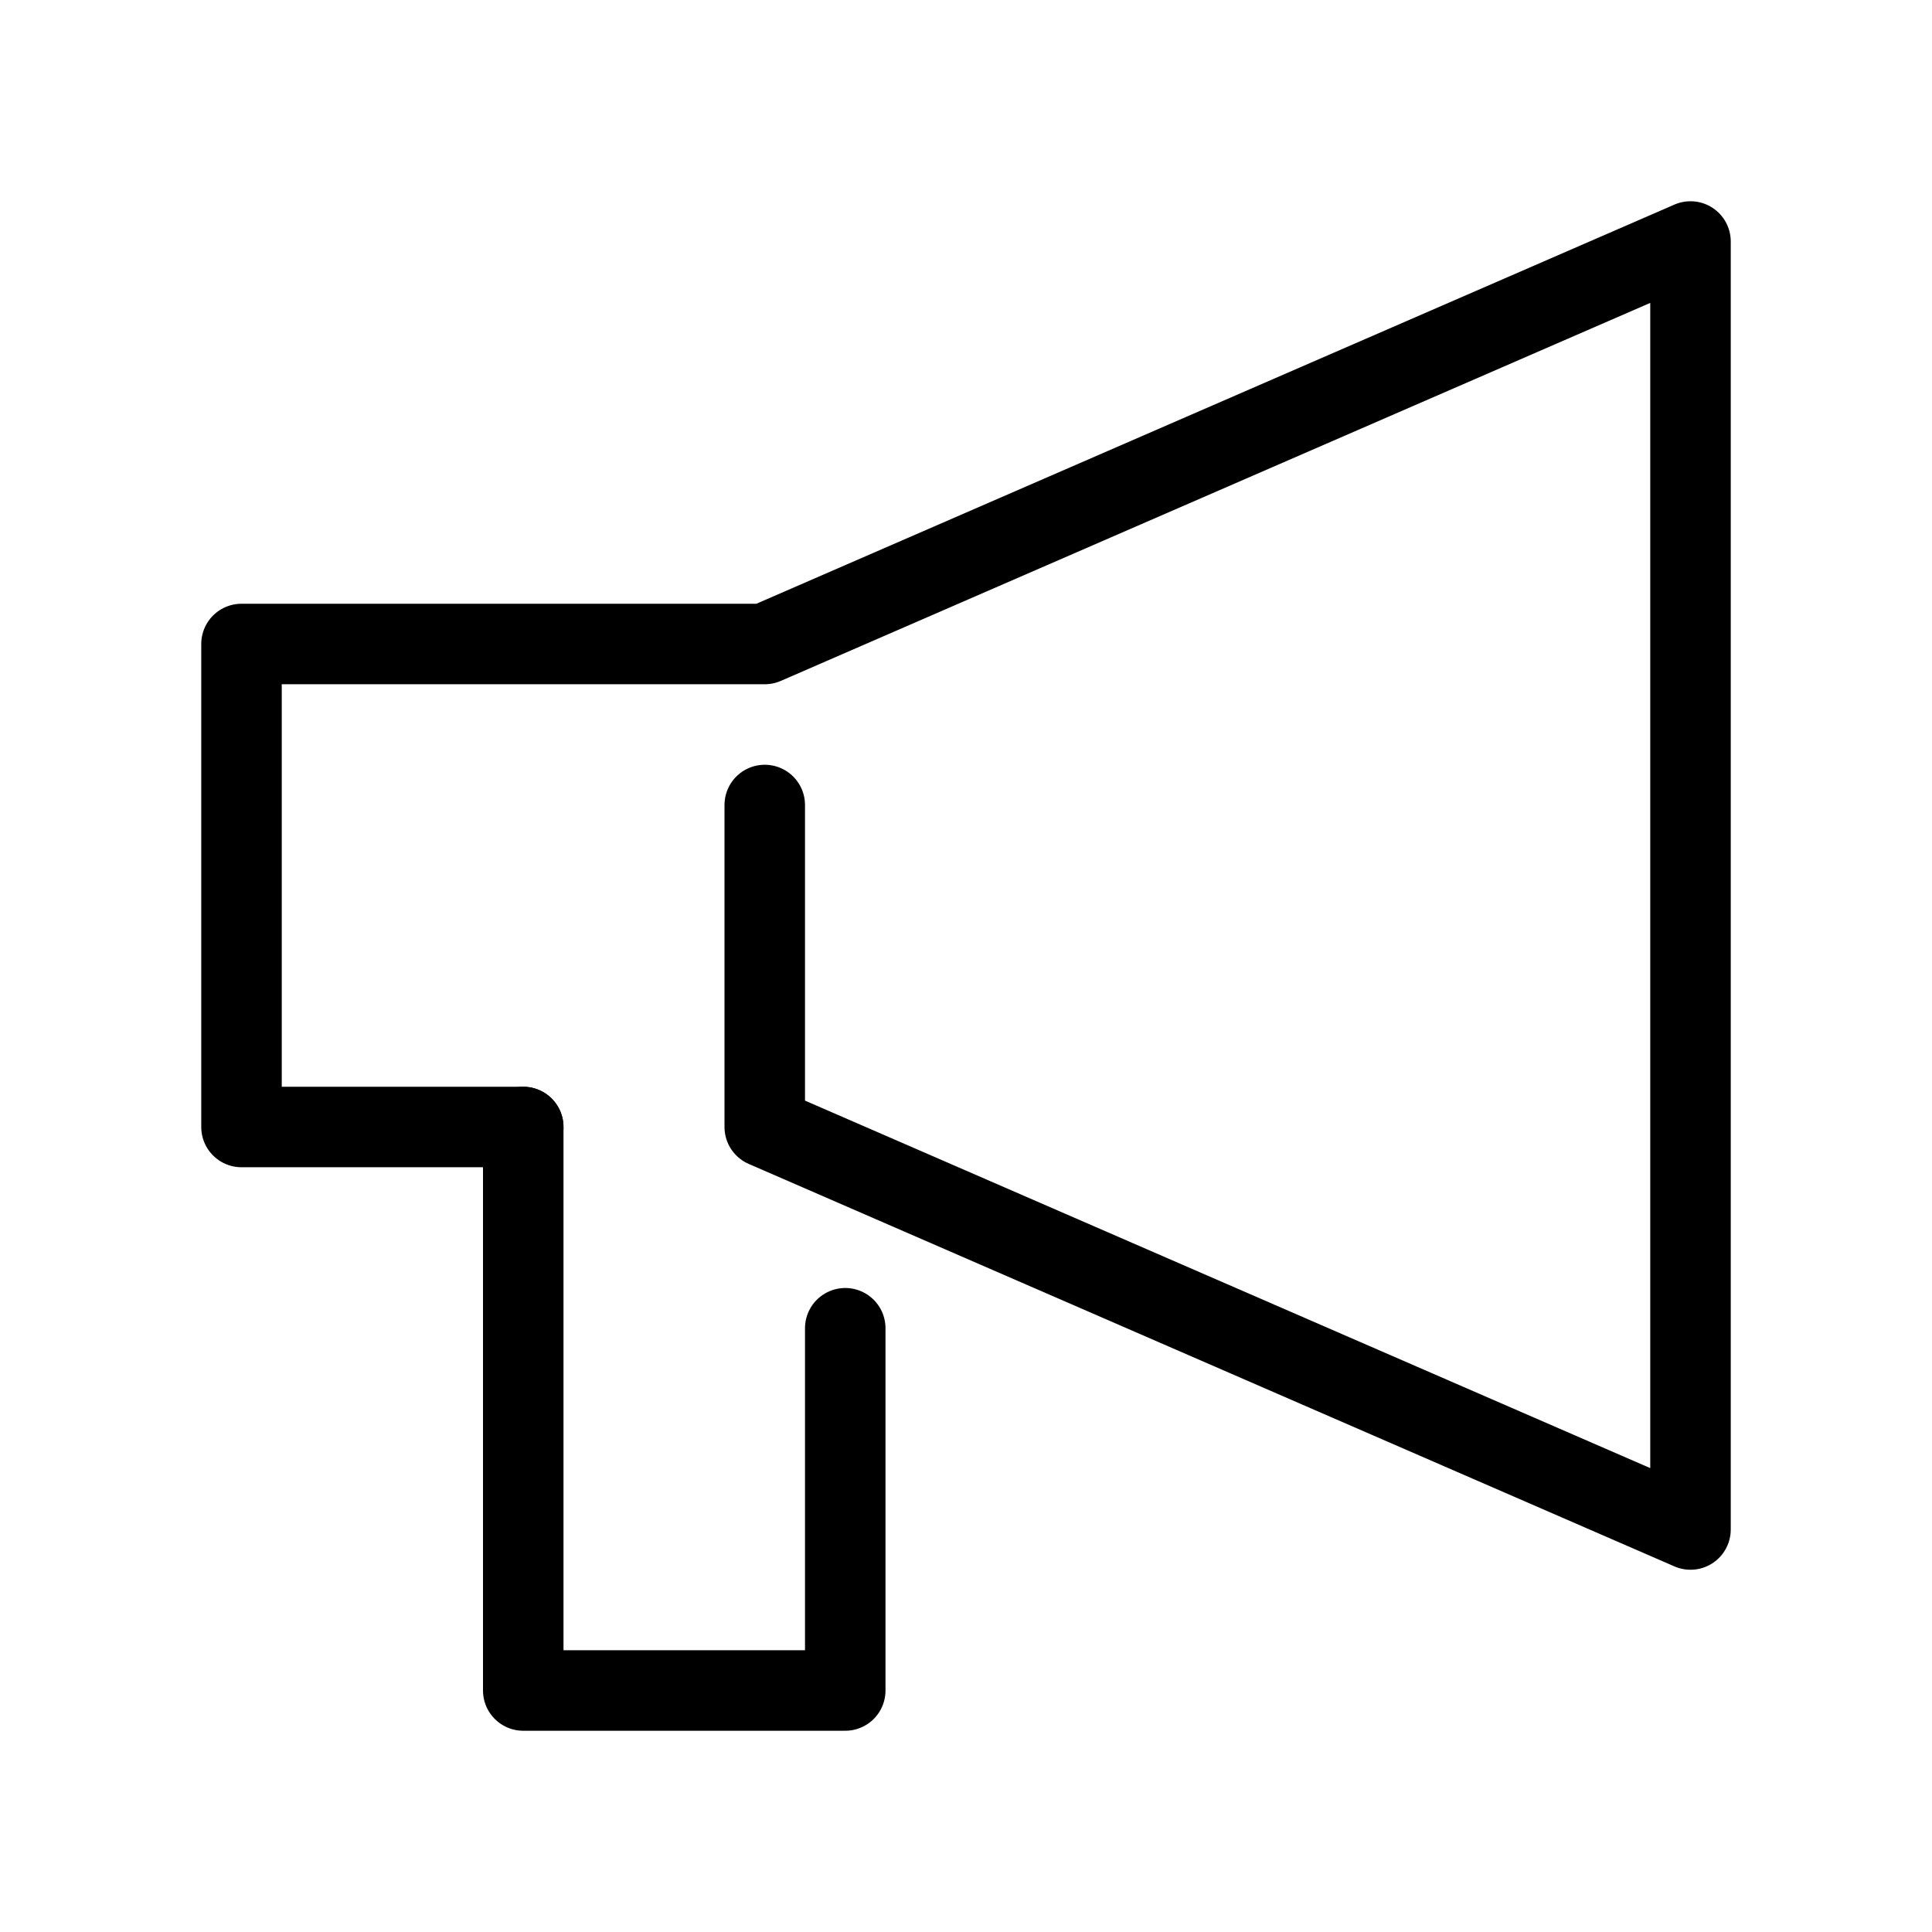
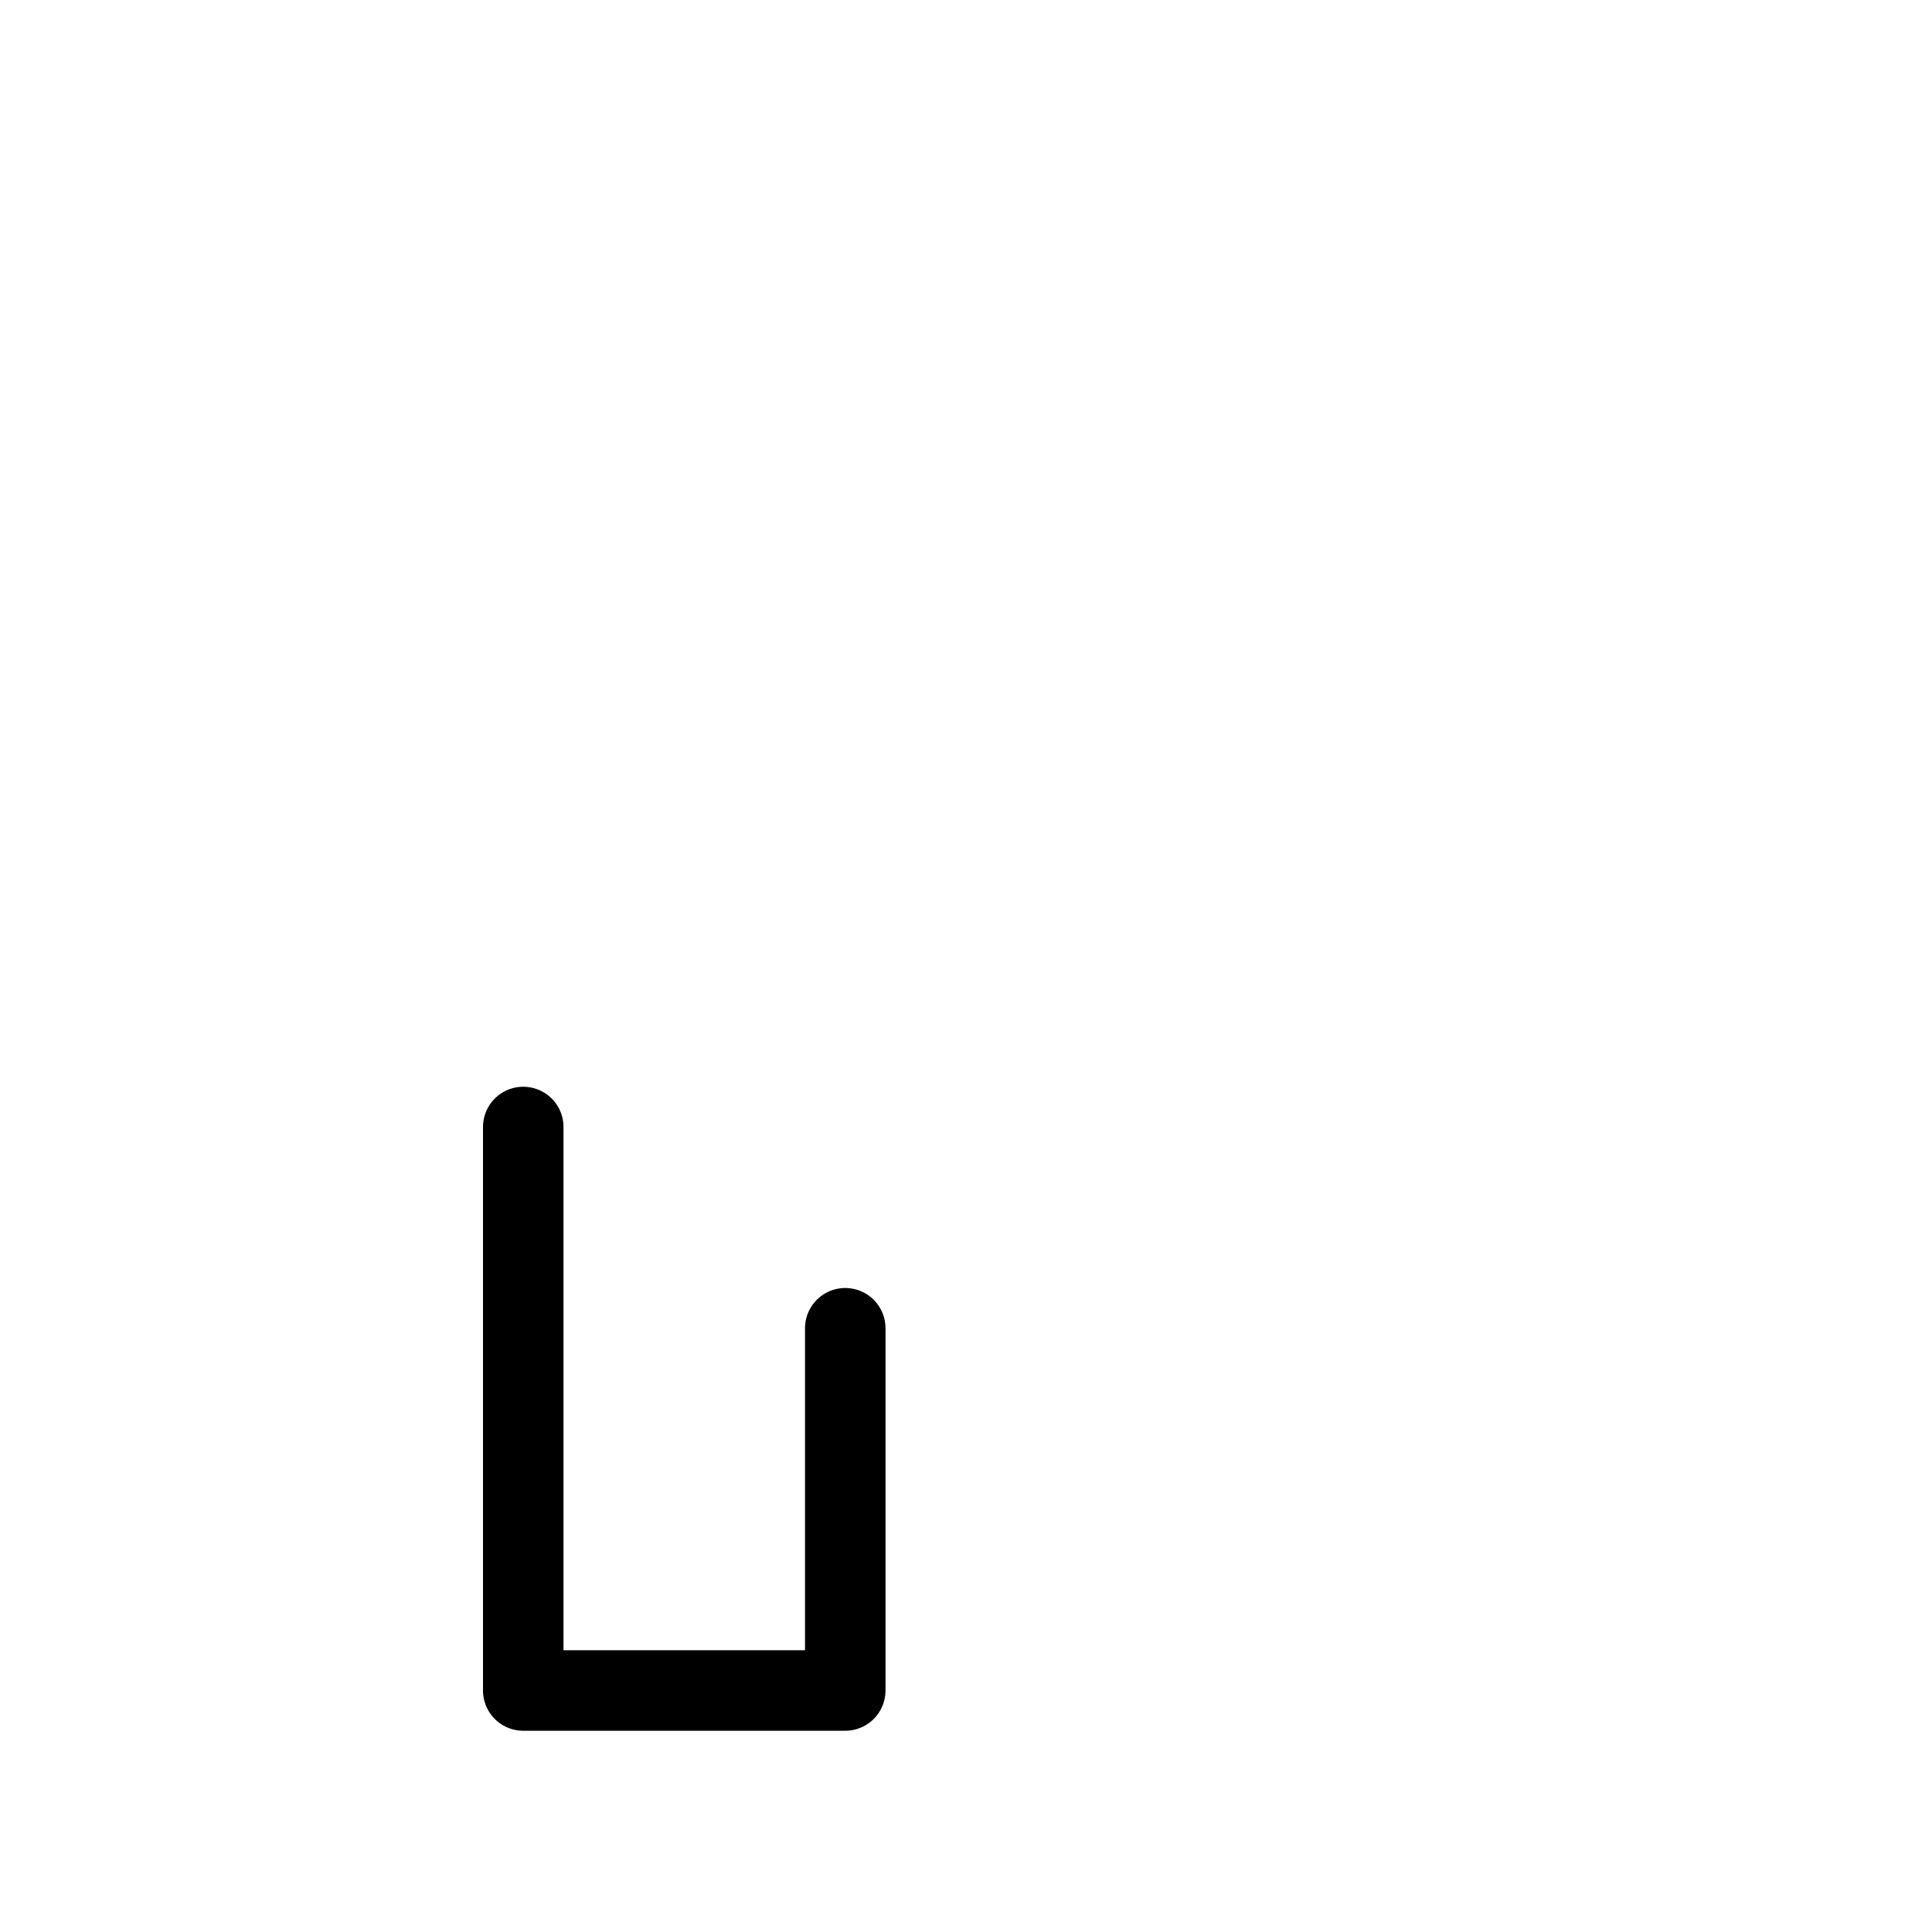
<svg xmlns="http://www.w3.org/2000/svg" viewBox="0 0 48 48">
  <defs>
    <style>.cls-1,.cls-2{fill:none;}.cls-2{stroke:#000;stroke-linecap:round;stroke-linejoin:round;stroke-width:2px;}</style>
  </defs>
  <title>609_ex_h</title>
  <g id="ia" data-name="i_a">
    <g id="Rectangle">
      <rect id="rect" class="cls-1" width="48" height="48" />
    </g>
    <g id="icon_data">
-       <polyline class="cls-2" points="19 20 19 28 42 38 42 6 19 16 6 16 6 28 13 28" />
      <polyline class="cls-2" points="13 28 13 42 21 42 21 33" />
    </g>
  </g>
</svg>